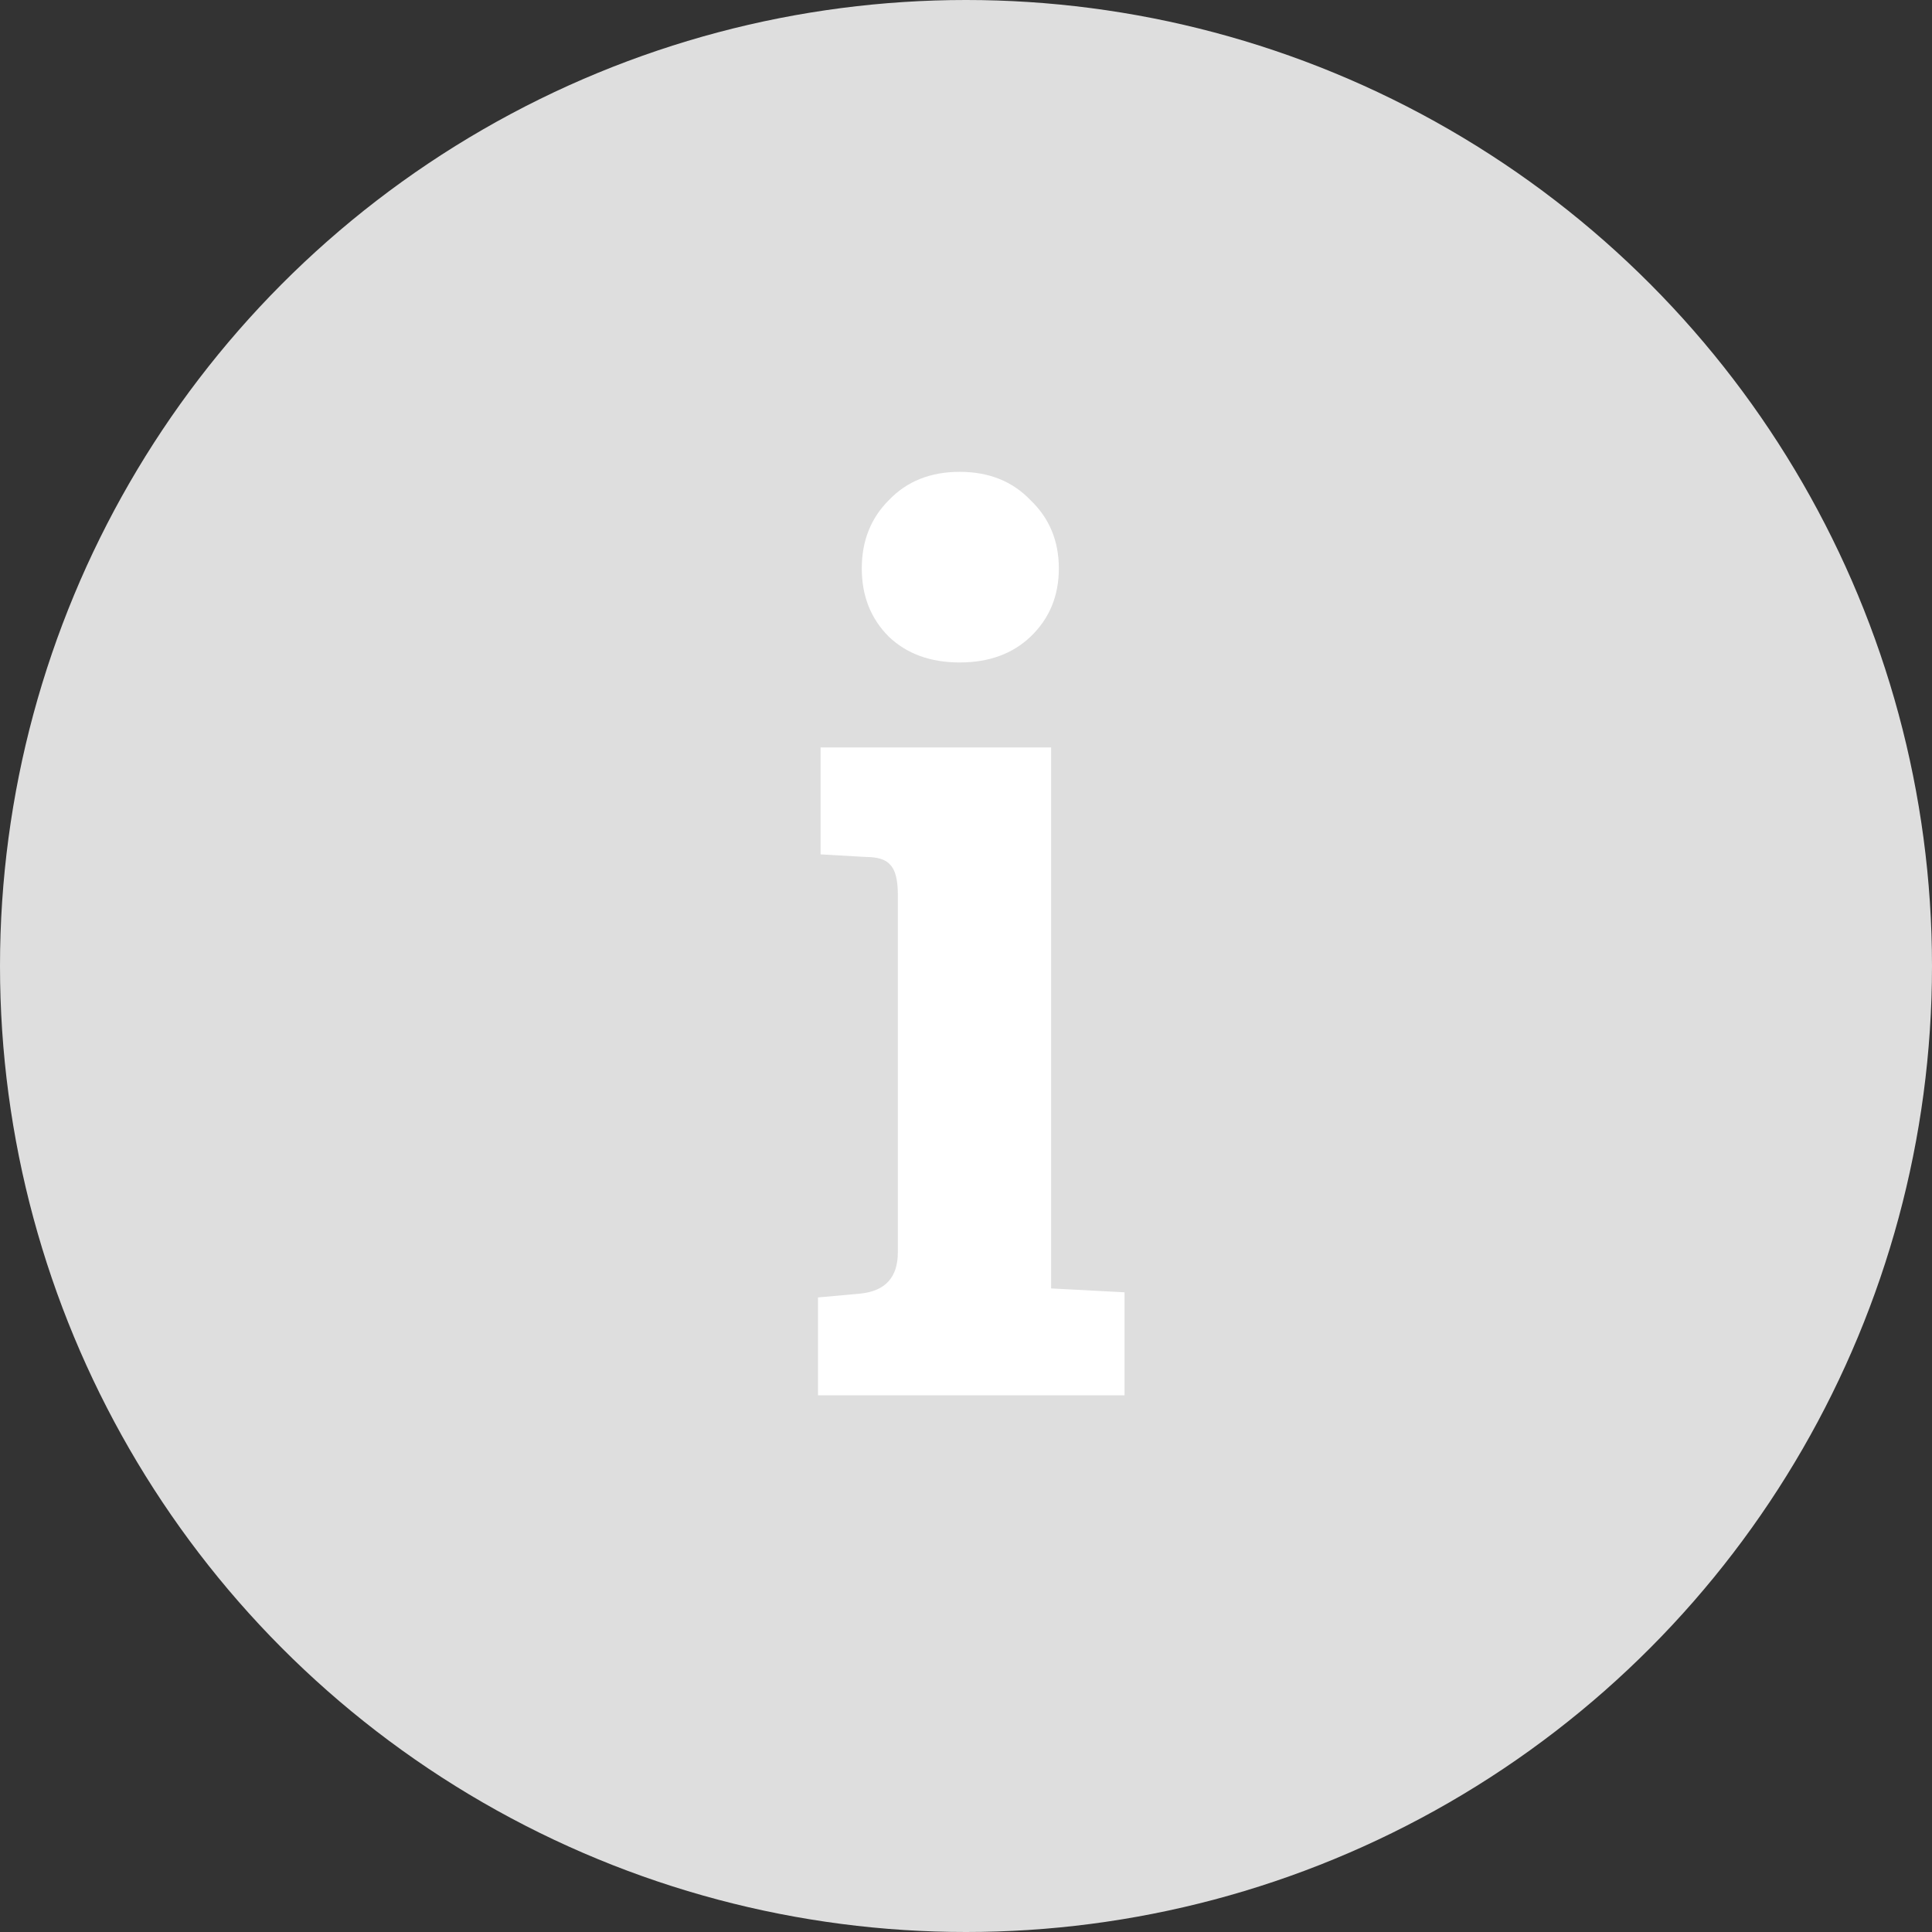
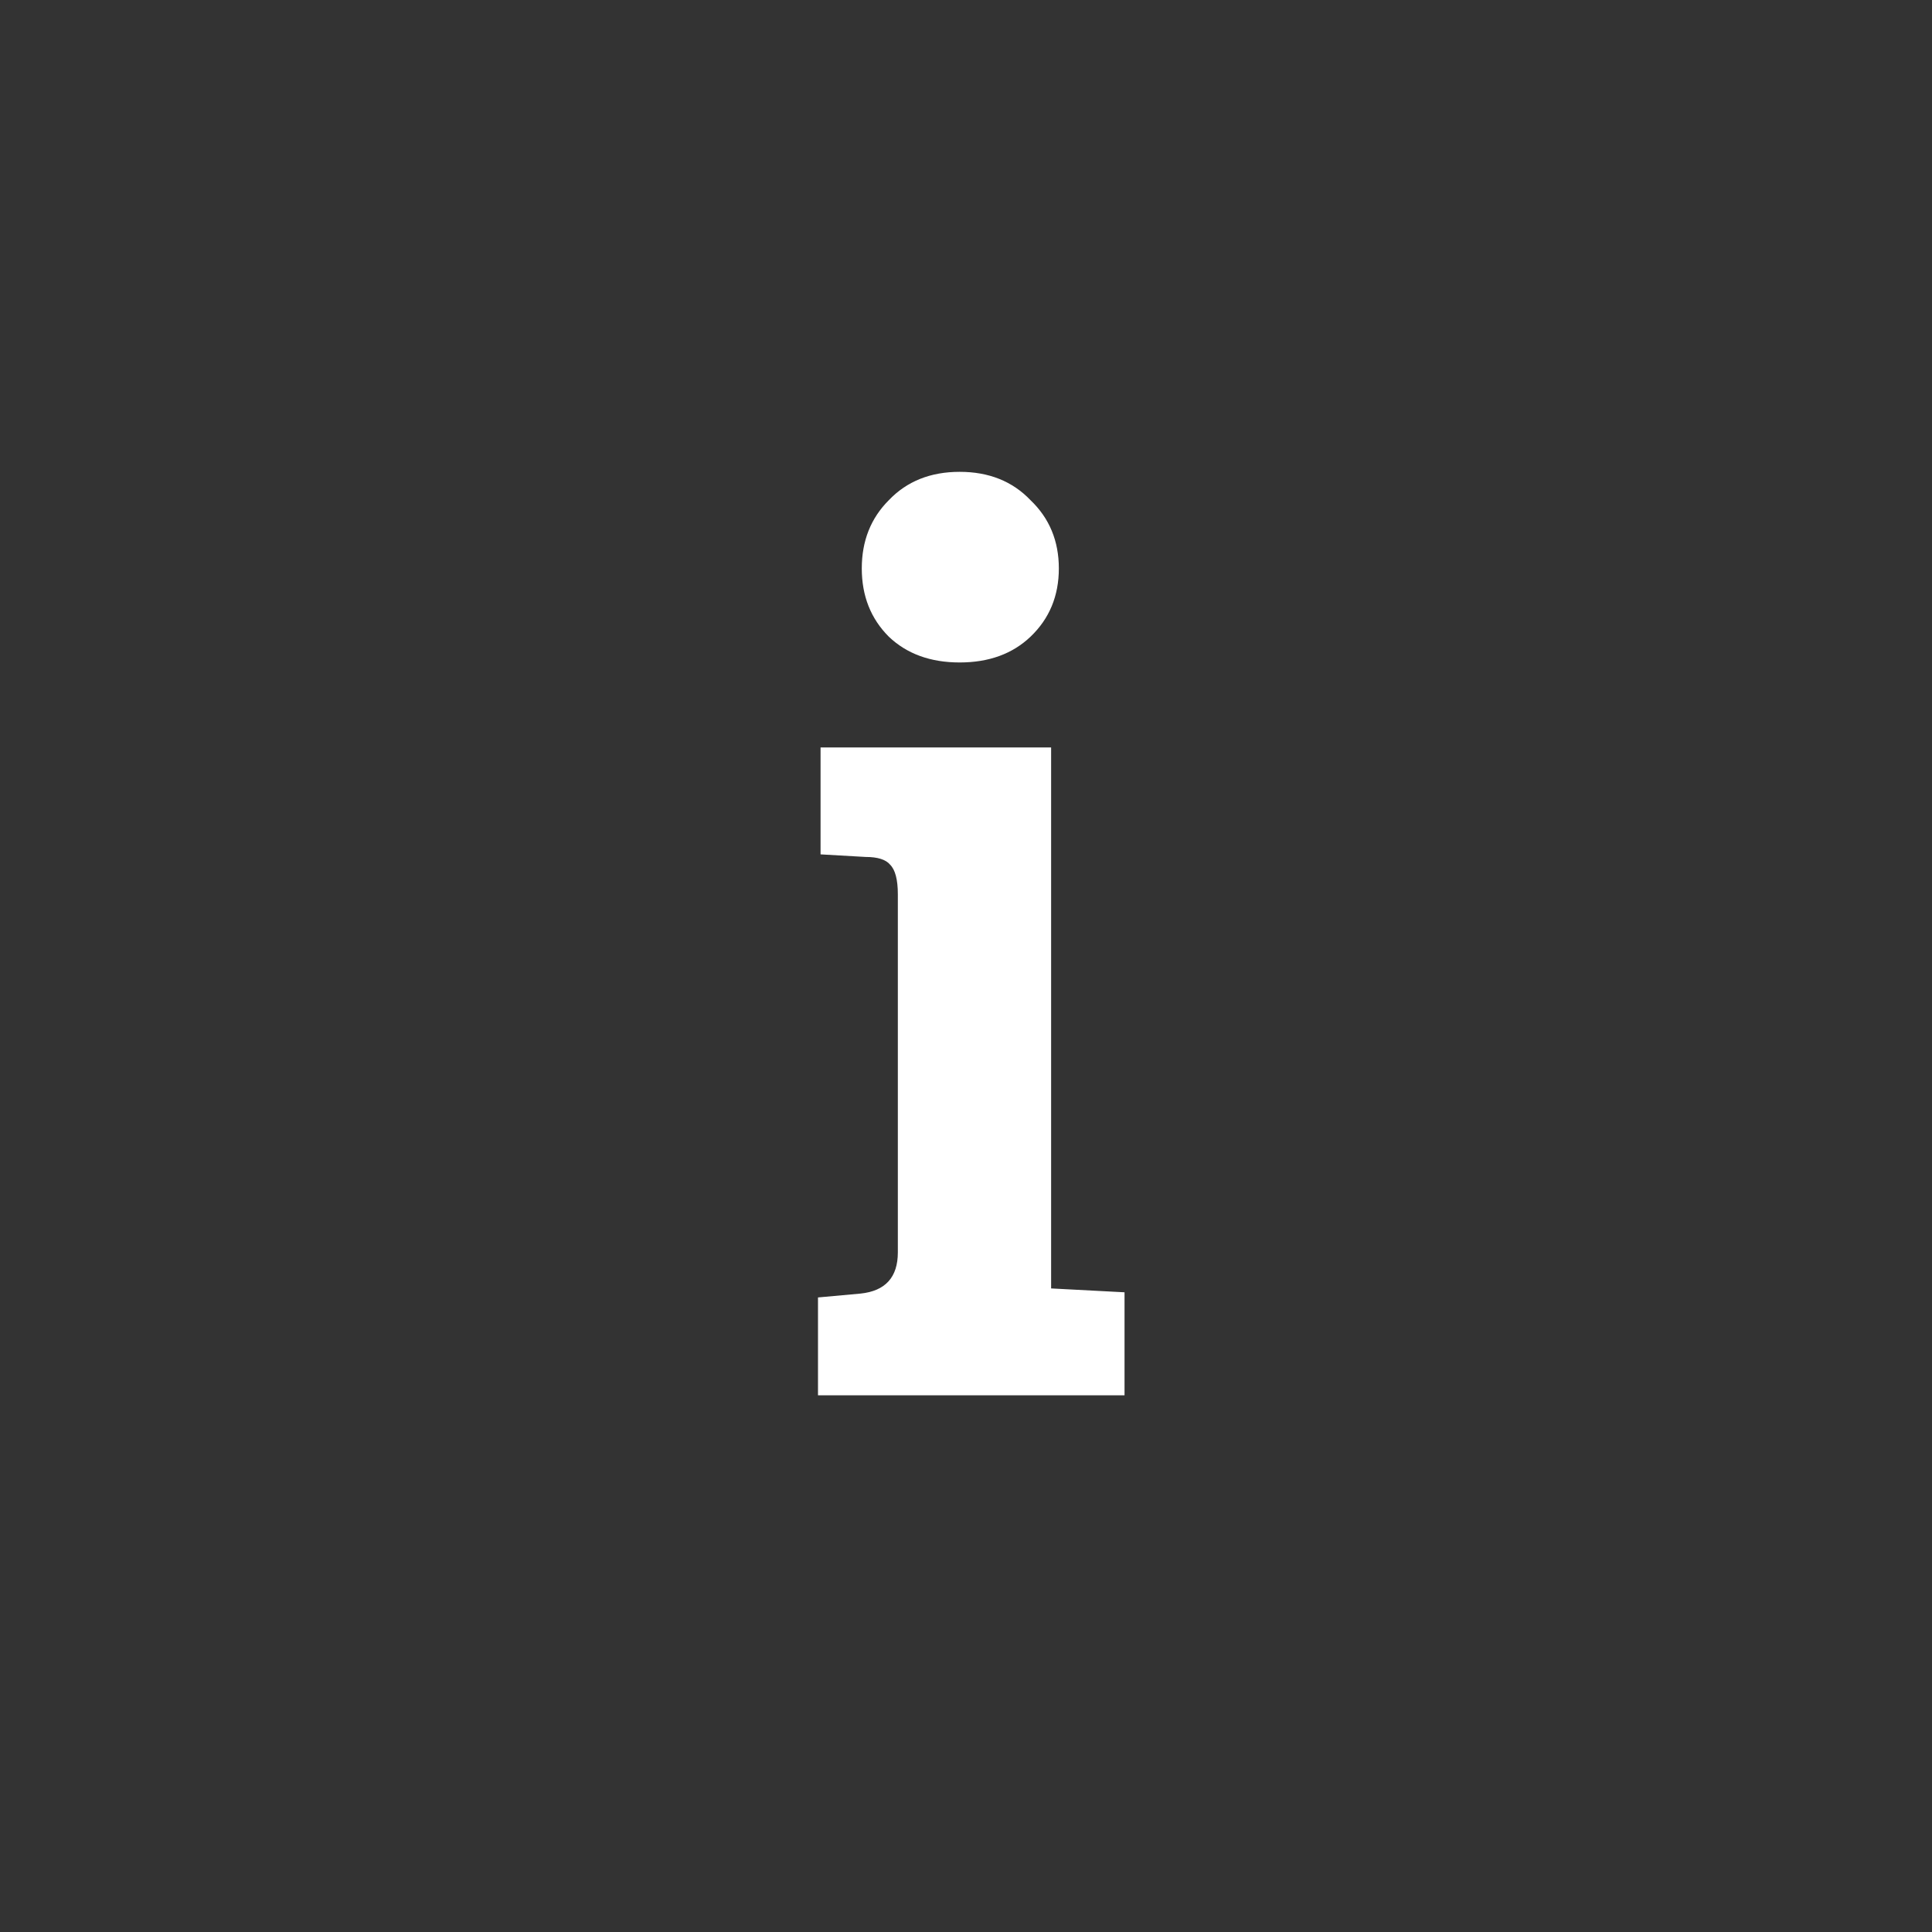
<svg xmlns="http://www.w3.org/2000/svg" width="18" height="18" viewBox="0 0 18 18" fill="none">
  <rect x="0" y="0" width="18" height="18" fill="#333333" stroke="none" />
-   <circle cx="9" cy="9" r="9" fill="#DEDEDE" />
  <path d="M9.793 6.964V12.004L10.477 12.04V13H7.621V12.088L8.017 12.052C8.249 12.028 8.365 11.9 8.365 11.668V8.332C8.365 8.196 8.341 8.104 8.293 8.056C8.253 8.008 8.177 7.984 8.065 7.984L7.645 7.96V6.964H9.793ZM8.281 5.932C8.113 5.764 8.029 5.552 8.029 5.296C8.029 5.04 8.113 4.828 8.281 4.66C8.449 4.484 8.669 4.396 8.941 4.396C9.213 4.396 9.433 4.484 9.601 4.66C9.777 4.828 9.865 5.04 9.865 5.296C9.865 5.552 9.777 5.764 9.601 5.932C9.433 6.092 9.213 6.172 8.941 6.172C8.669 6.172 8.449 6.092 8.281 5.932Z" fill="white" />
</svg>